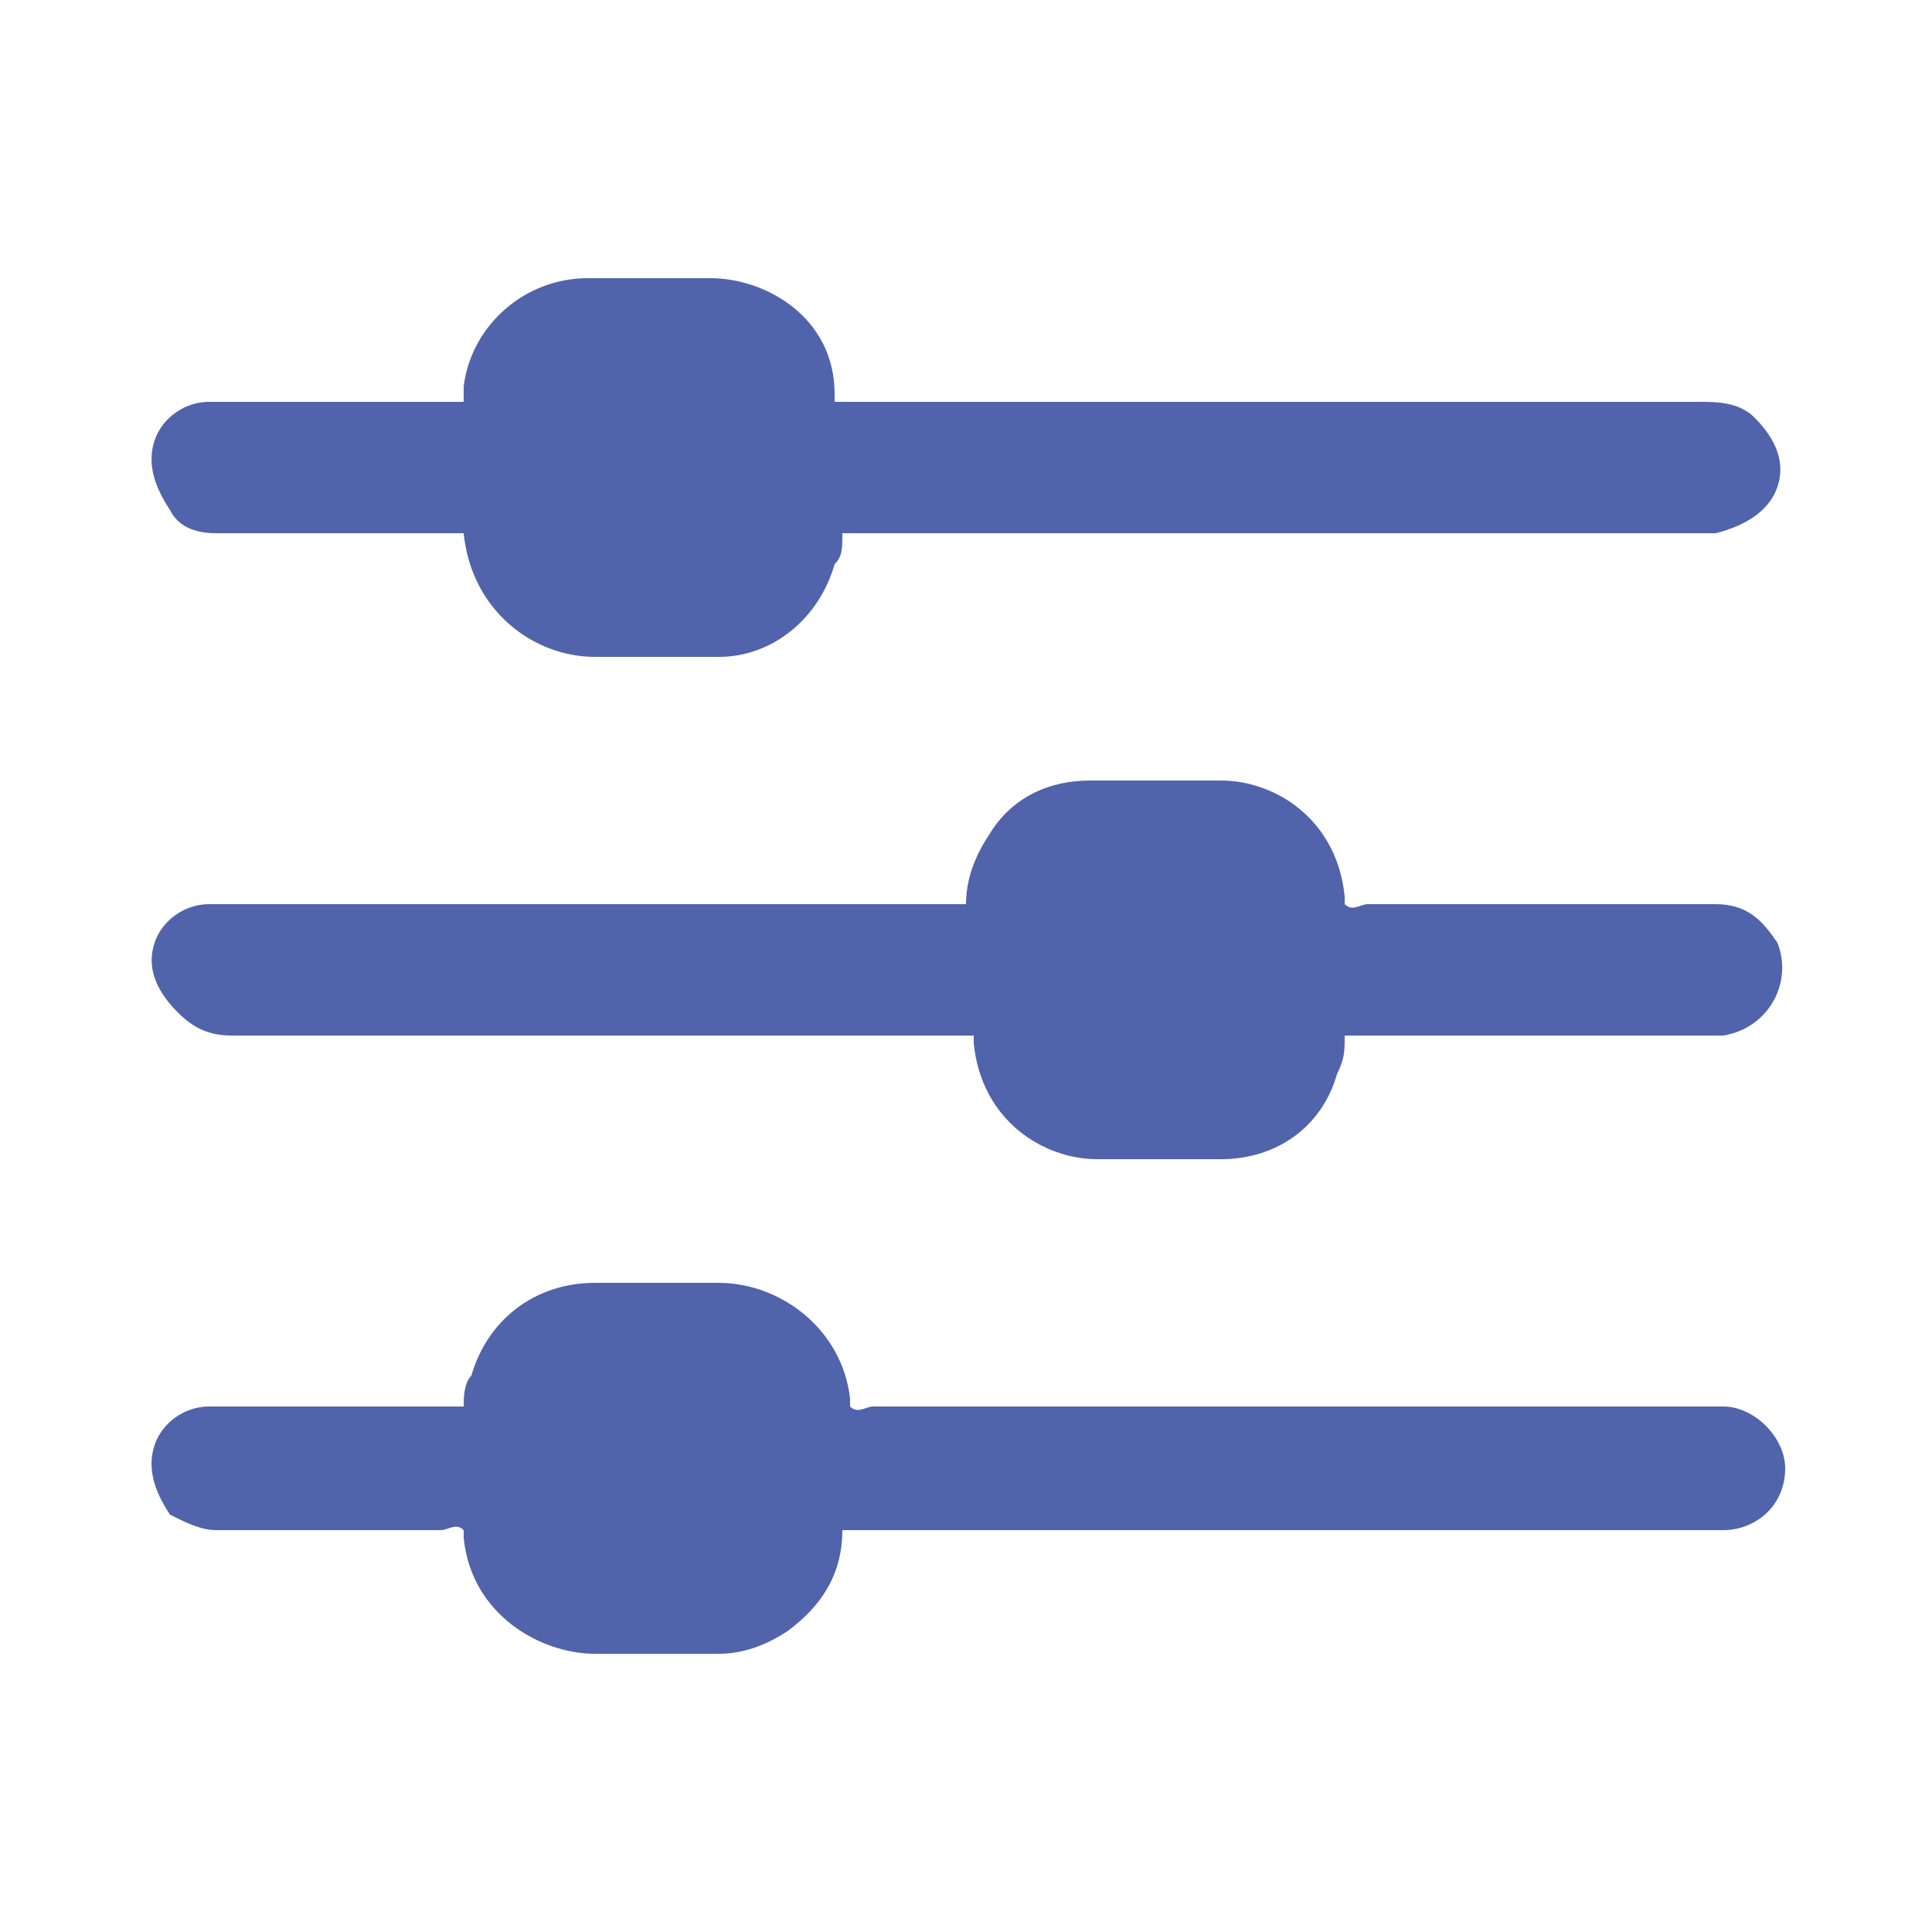
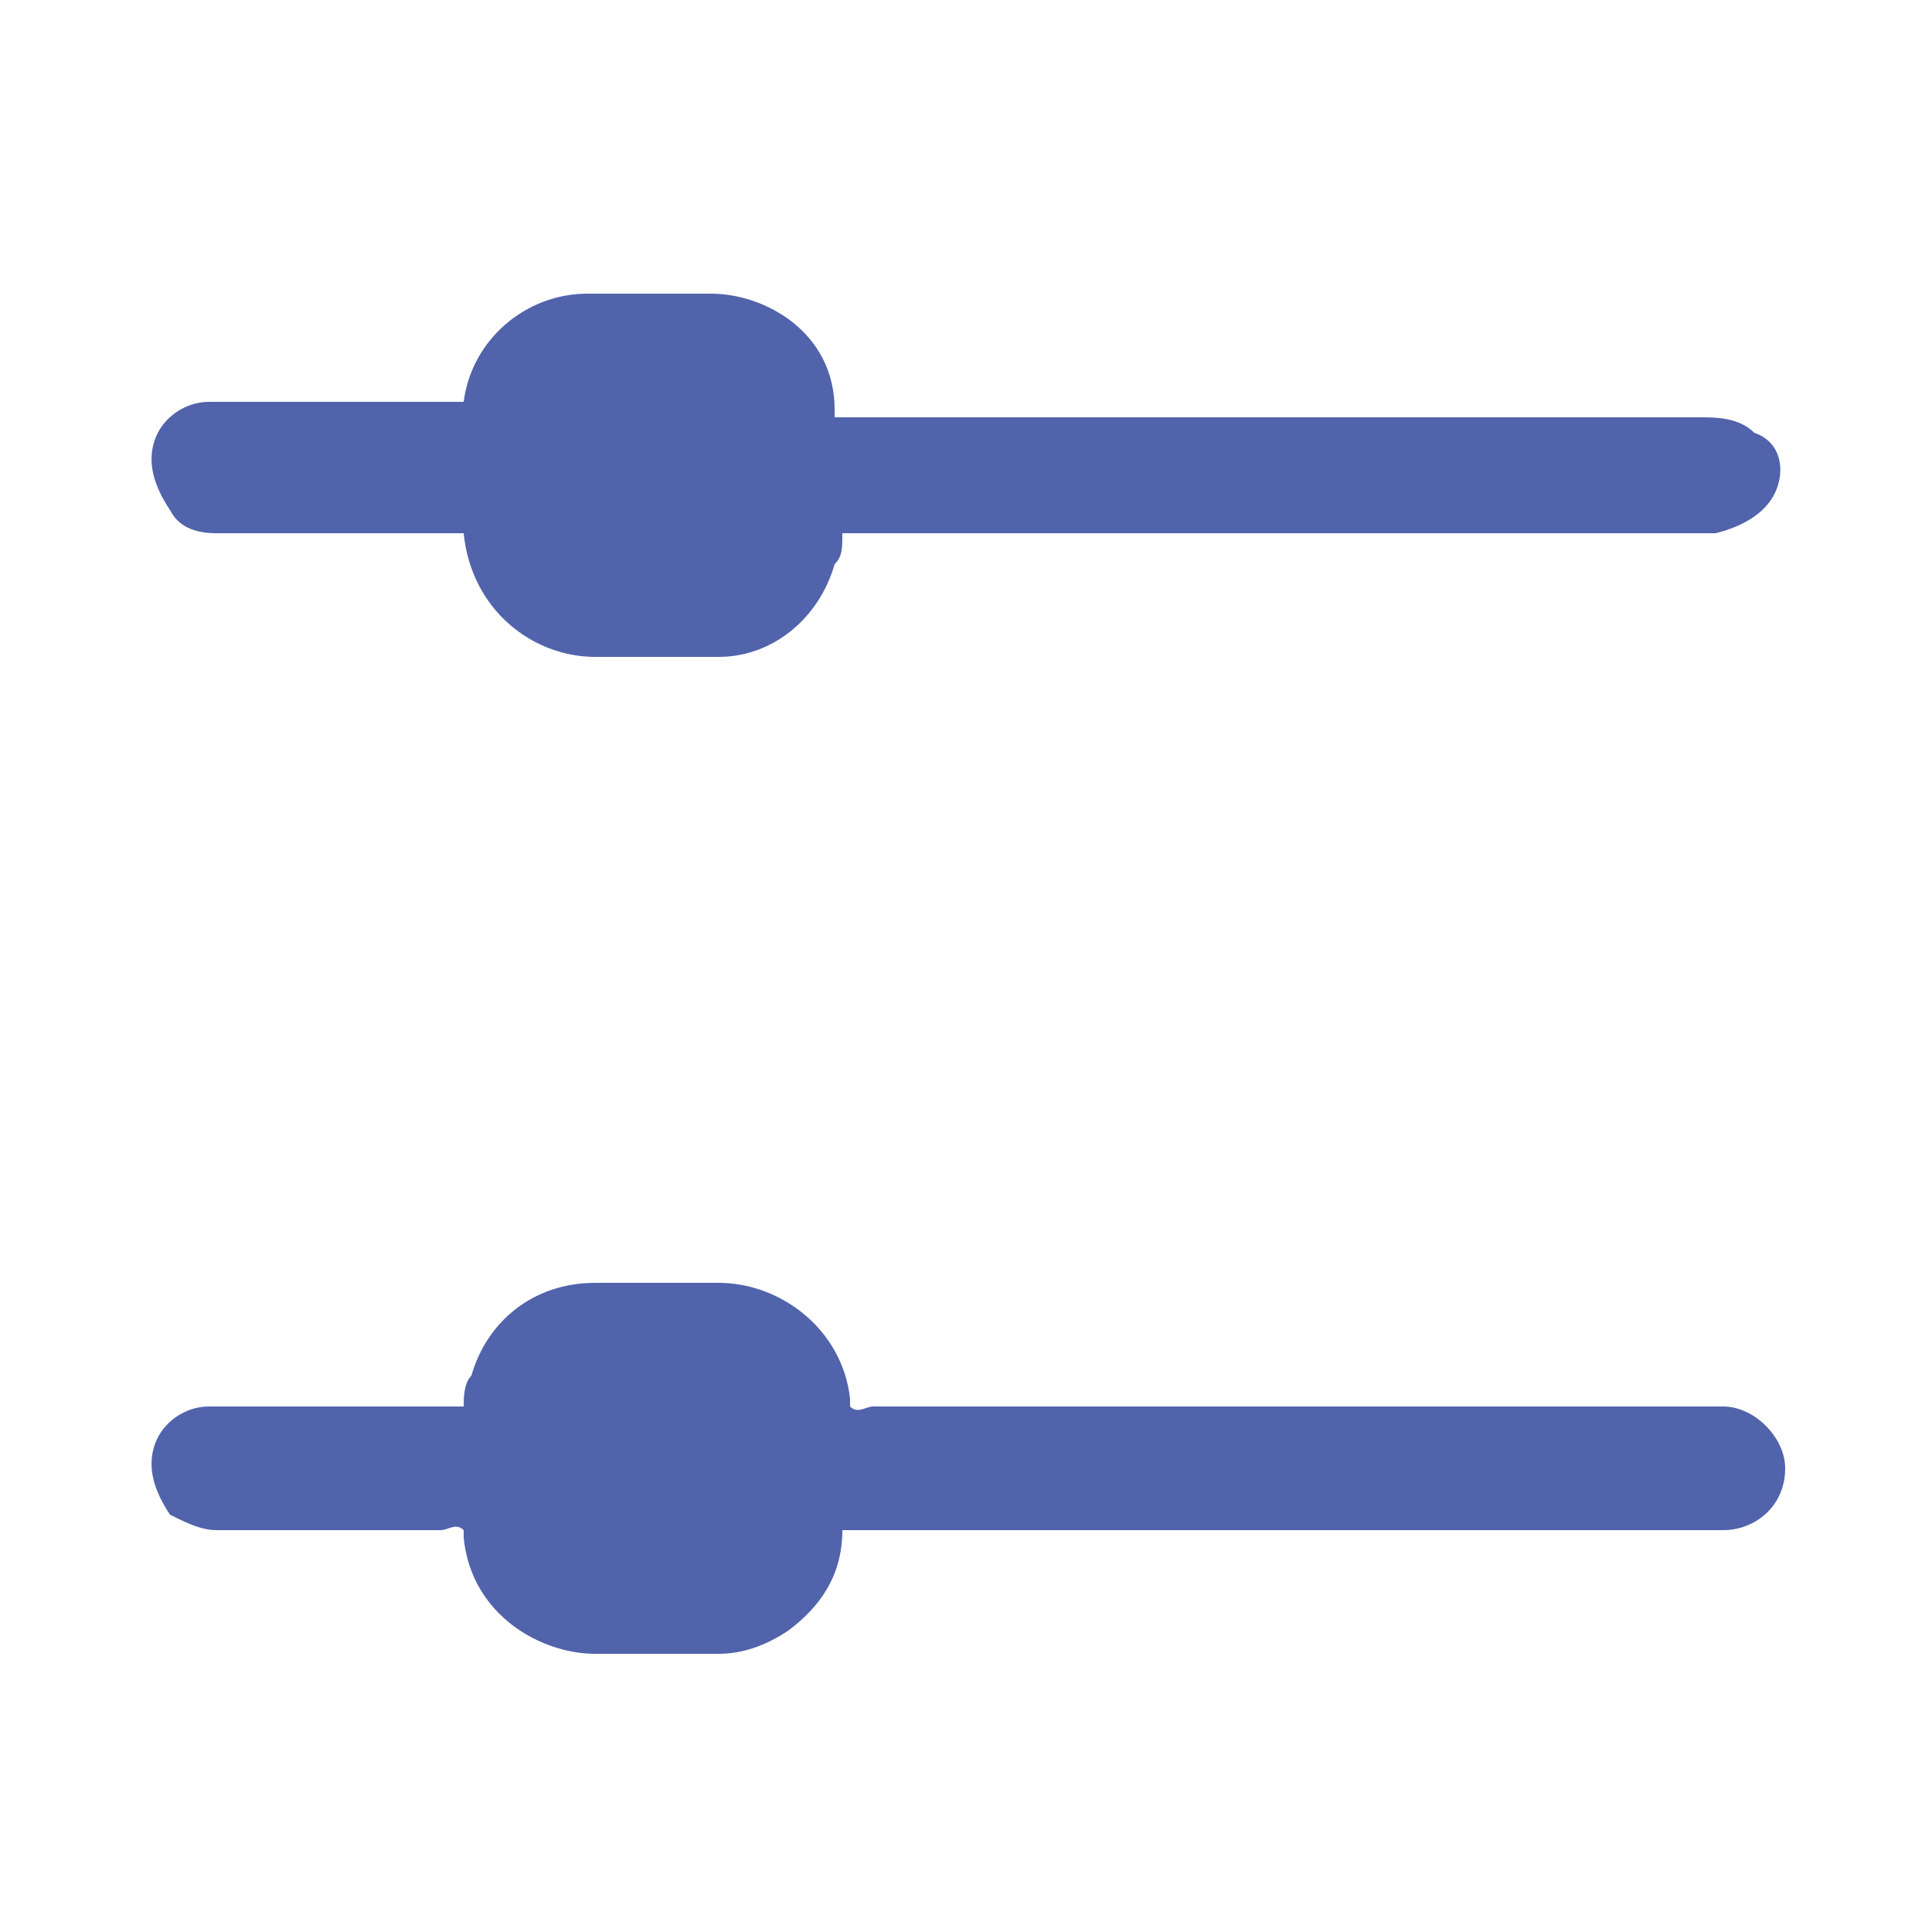
<svg xmlns="http://www.w3.org/2000/svg" version="1.1" id="Layer_1" x="0px" y="0px" viewBox="0 0 25 25" style="enable-background:new 0 0 25 25;" xml:space="preserve">
  <style type="text/css">
	.st0{fill:#5163AB;}
</style>
  <g>
-     <path class="st0" d="M6,6.9c-0.1,0-0.2,0-0.3,0c-1,0-1.9,0-2.9,0c-0.3,0-0.5-0.1-0.6-0.3C2,6.3,1.9,6,2,5.7   c0.1-0.3,0.4-0.5,0.7-0.5c1,0,1.9,0,2.9,0H6C6,5.2,6,5.1,6,5c0.1-0.8,0.8-1.4,1.6-1.4c0.5,0,1.1,0,1.6,0c0.7,0,1.6,0.5,1.6,1.5   c0,0,0,0.1,0,0.1h0.3c3.6,0,7.3,0,10.9,0c0.2,0,0.5,0,0.7,0.2C23,5.7,23.1,6,23,6.3c-0.1,0.3-0.4,0.5-0.8,0.6c-0.1,0-0.2,0-0.3,0   H11.2h-0.3c0,0.2,0,0.3-0.1,0.4C10.6,8,10,8.5,9.3,8.5c-0.5,0-1.1,0-1.6,0C6.9,8.5,6.1,7.9,6,6.9C6,6.9,6,6.9,6,6.9" />
-     <path class="st0" d="M12.5,11.7c0-0.3,0.1-0.6,0.3-0.9c0.3-0.5,0.8-0.7,1.3-0.7c0.6,0,1.1,0,1.7,0c0.7,0,1.5,0.5,1.6,1.5   c0,0,0,0.1,0,0.1c0.1,0.1,0.2,0,0.3,0c1.5,0,3,0,4.5,0c0.4,0,0.6,0.2,0.8,0.5c0.2,0.5-0.1,1.1-0.7,1.2c-0.1,0-0.2,0-0.2,0   c-1.5,0-2.9,0-4.4,0c-0.1,0-0.2,0-0.3,0c0,0.2,0,0.3-0.1,0.5c-0.2,0.7-0.8,1.1-1.5,1.1c-0.5,0-1.1,0-1.6,0c-0.7,0-1.5-0.5-1.6-1.5   c0,0,0-0.1,0-0.1h-0.3c-3.1,0-6.2,0-9.3,0c-0.3,0-0.5-0.1-0.7-0.3C2,12.8,1.9,12.5,2,12.2c0.1-0.3,0.4-0.5,0.7-0.5   c0.1,0,0.2,0,0.3,0h9.1H12.5z" />
+     <path class="st0" d="M6,6.9c-0.1,0-0.2,0-0.3,0c-1,0-1.9,0-2.9,0c-0.3,0-0.5-0.1-0.6-0.3C2,6.3,1.9,6,2,5.7   c0.1-0.3,0.4-0.5,0.7-0.5c1,0,1.9,0,2.9,0H6c0.1-0.8,0.8-1.4,1.6-1.4c0.5,0,1.1,0,1.6,0c0.7,0,1.6,0.5,1.6,1.5   c0,0,0,0.1,0,0.1h0.3c3.6,0,7.3,0,10.9,0c0.2,0,0.5,0,0.7,0.2C23,5.7,23.1,6,23,6.3c-0.1,0.3-0.4,0.5-0.8,0.6c-0.1,0-0.2,0-0.3,0   H11.2h-0.3c0,0.2,0,0.3-0.1,0.4C10.6,8,10,8.5,9.3,8.5c-0.5,0-1.1,0-1.6,0C6.9,8.5,6.1,7.9,6,6.9C6,6.9,6,6.9,6,6.9" />
    <path class="st0" d="M10.9,19.8c0,0.6-0.3,1-0.7,1.3c-0.3,0.2-0.6,0.3-0.9,0.3c-0.5,0-1.1,0-1.6,0c-0.7,0-1.6-0.5-1.7-1.5   c0,0,0,0,0-0.1c-0.1-0.1-0.2,0-0.3,0c-1,0-1.9,0-2.9,0c-0.2,0-0.4-0.1-0.6-0.2C2,19.3,1.9,19,2,18.7c0.1-0.3,0.4-0.5,0.7-0.5   c1,0,2,0,2.9,0H6c0-0.1,0-0.3,0.1-0.4c0.2-0.7,0.8-1.2,1.6-1.2c0.5,0,1.1,0,1.6,0c0.8,0,1.6,0.6,1.7,1.5c0,0,0,0,0,0.1   c0.1,0.1,0.2,0,0.3,0c3.6,0,7.2,0,10.8,0c0.1,0,0.2,0,0.2,0c0.4,0,0.8,0.4,0.8,0.8c0,0.5-0.4,0.8-0.8,0.8c-0.2,0-0.4,0-0.7,0H11.2   H10.9z" />
  </g>
</svg>